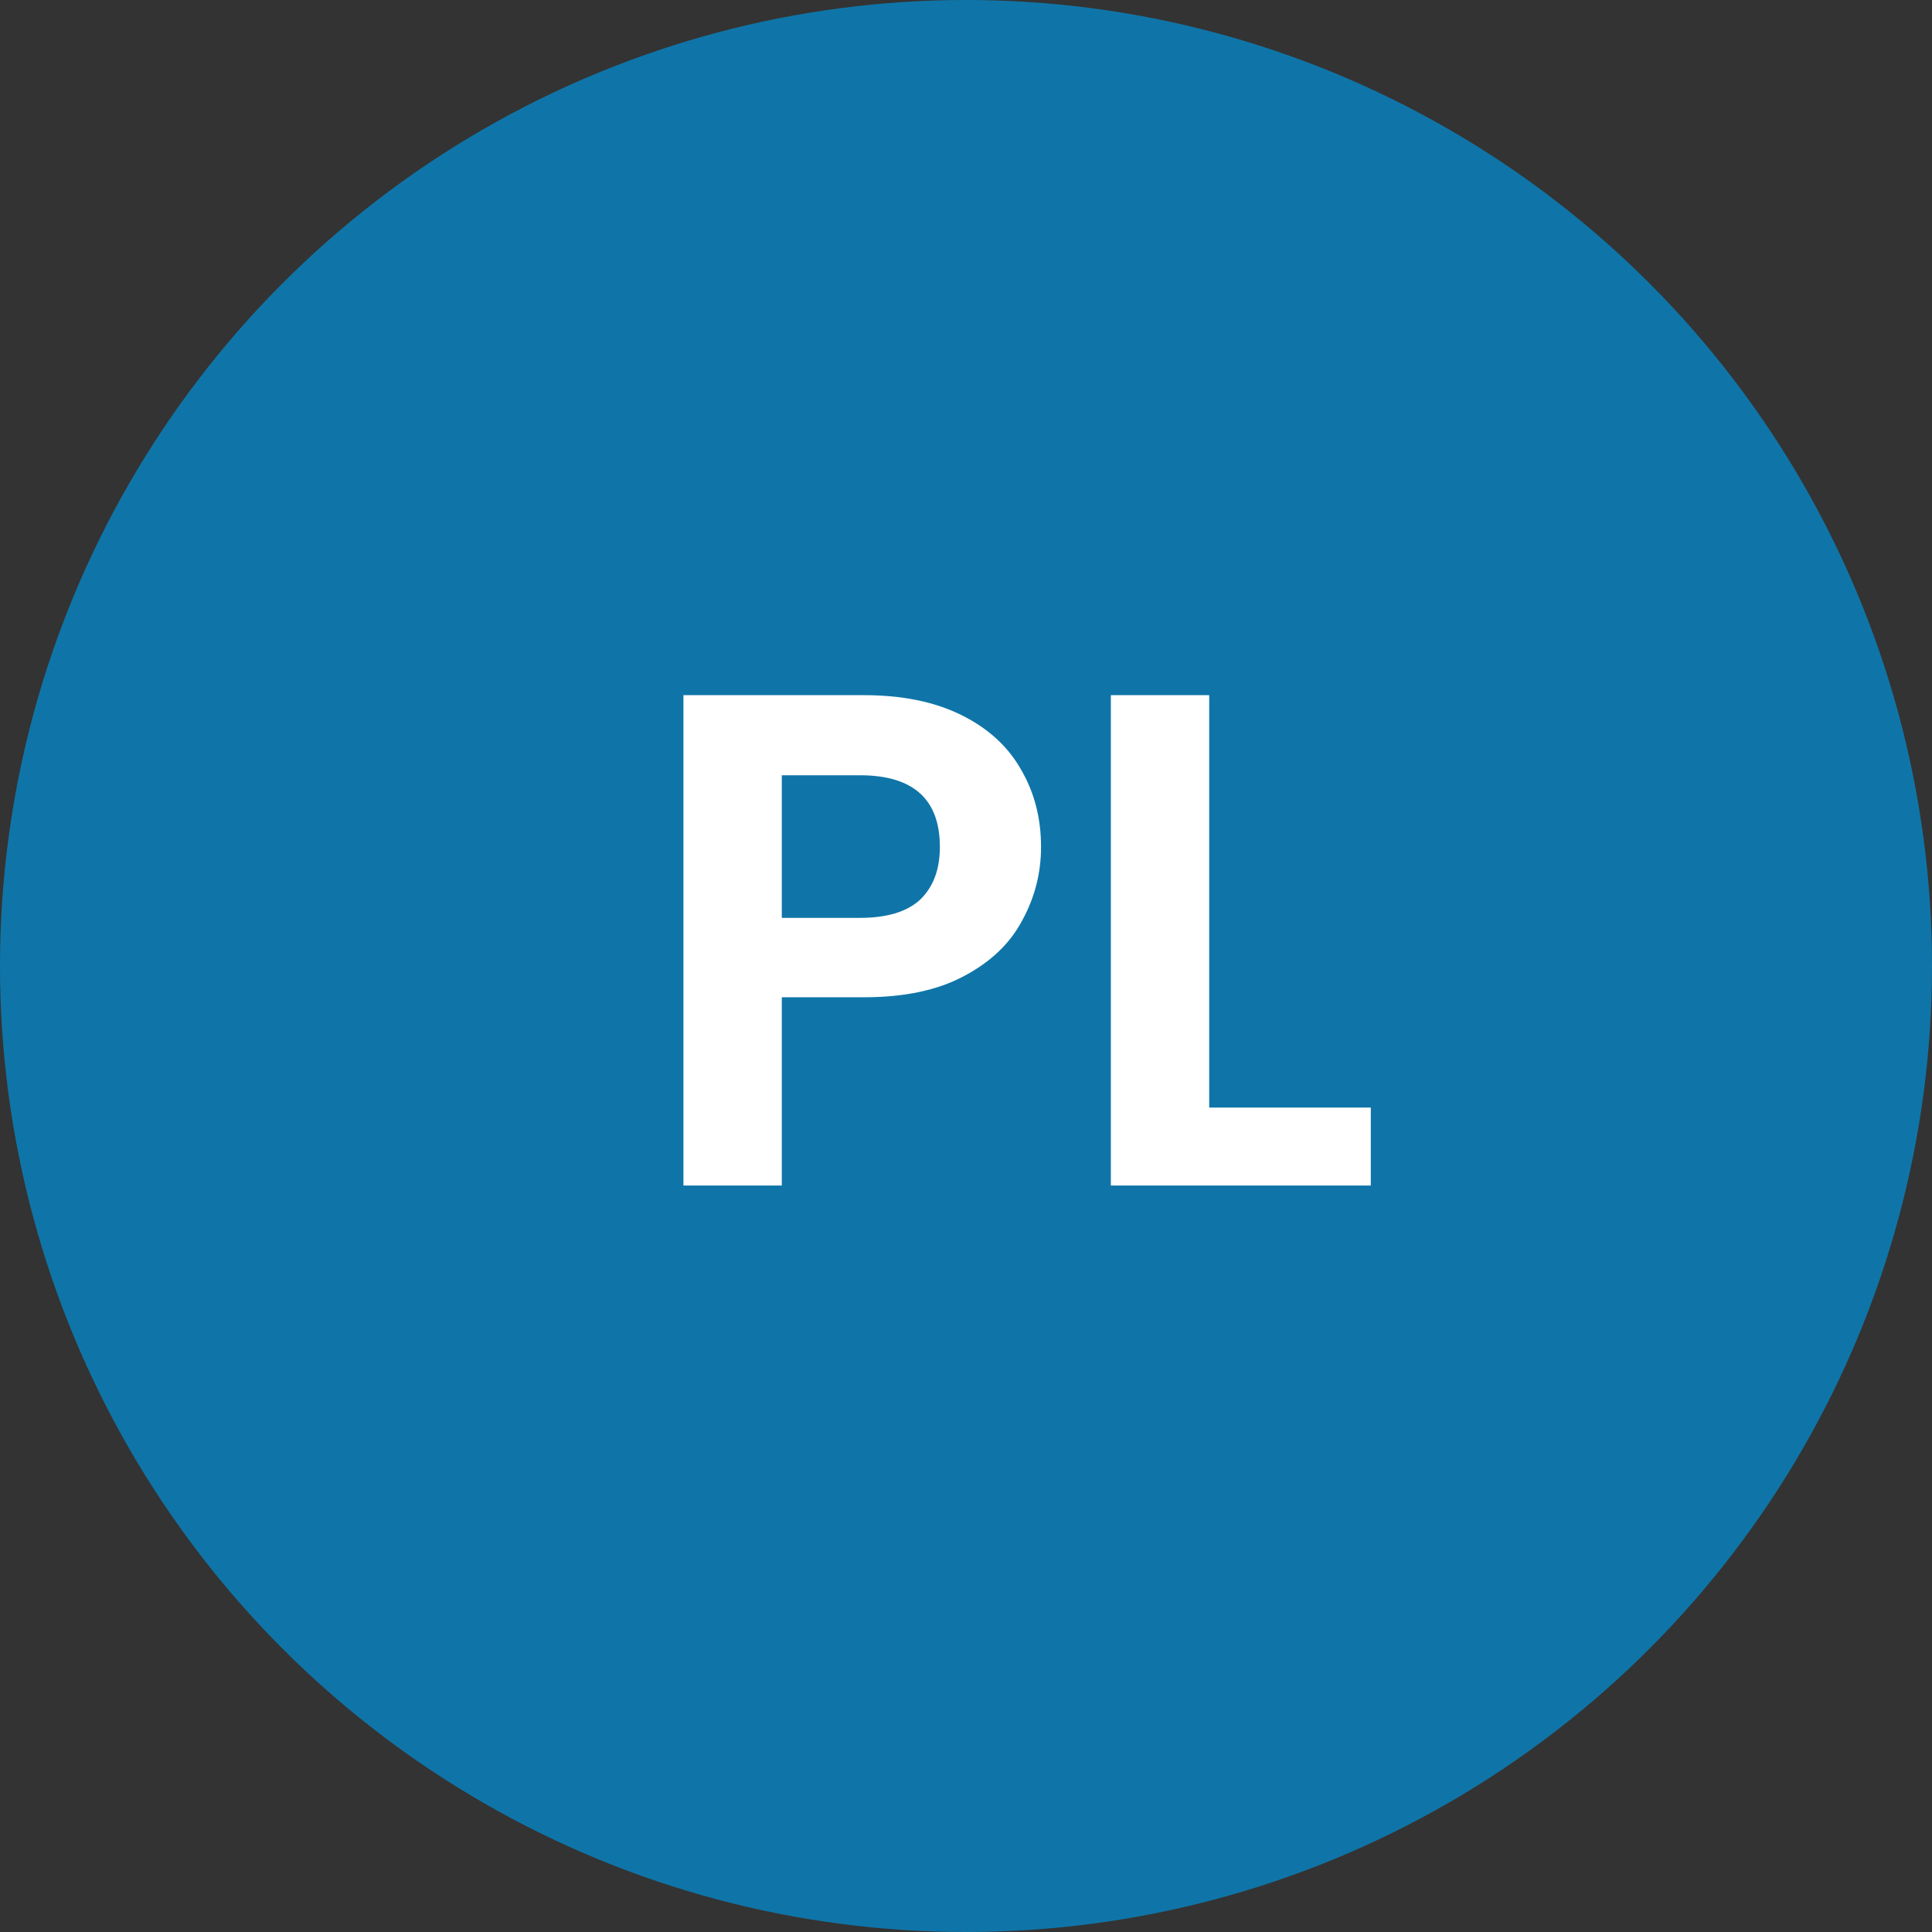
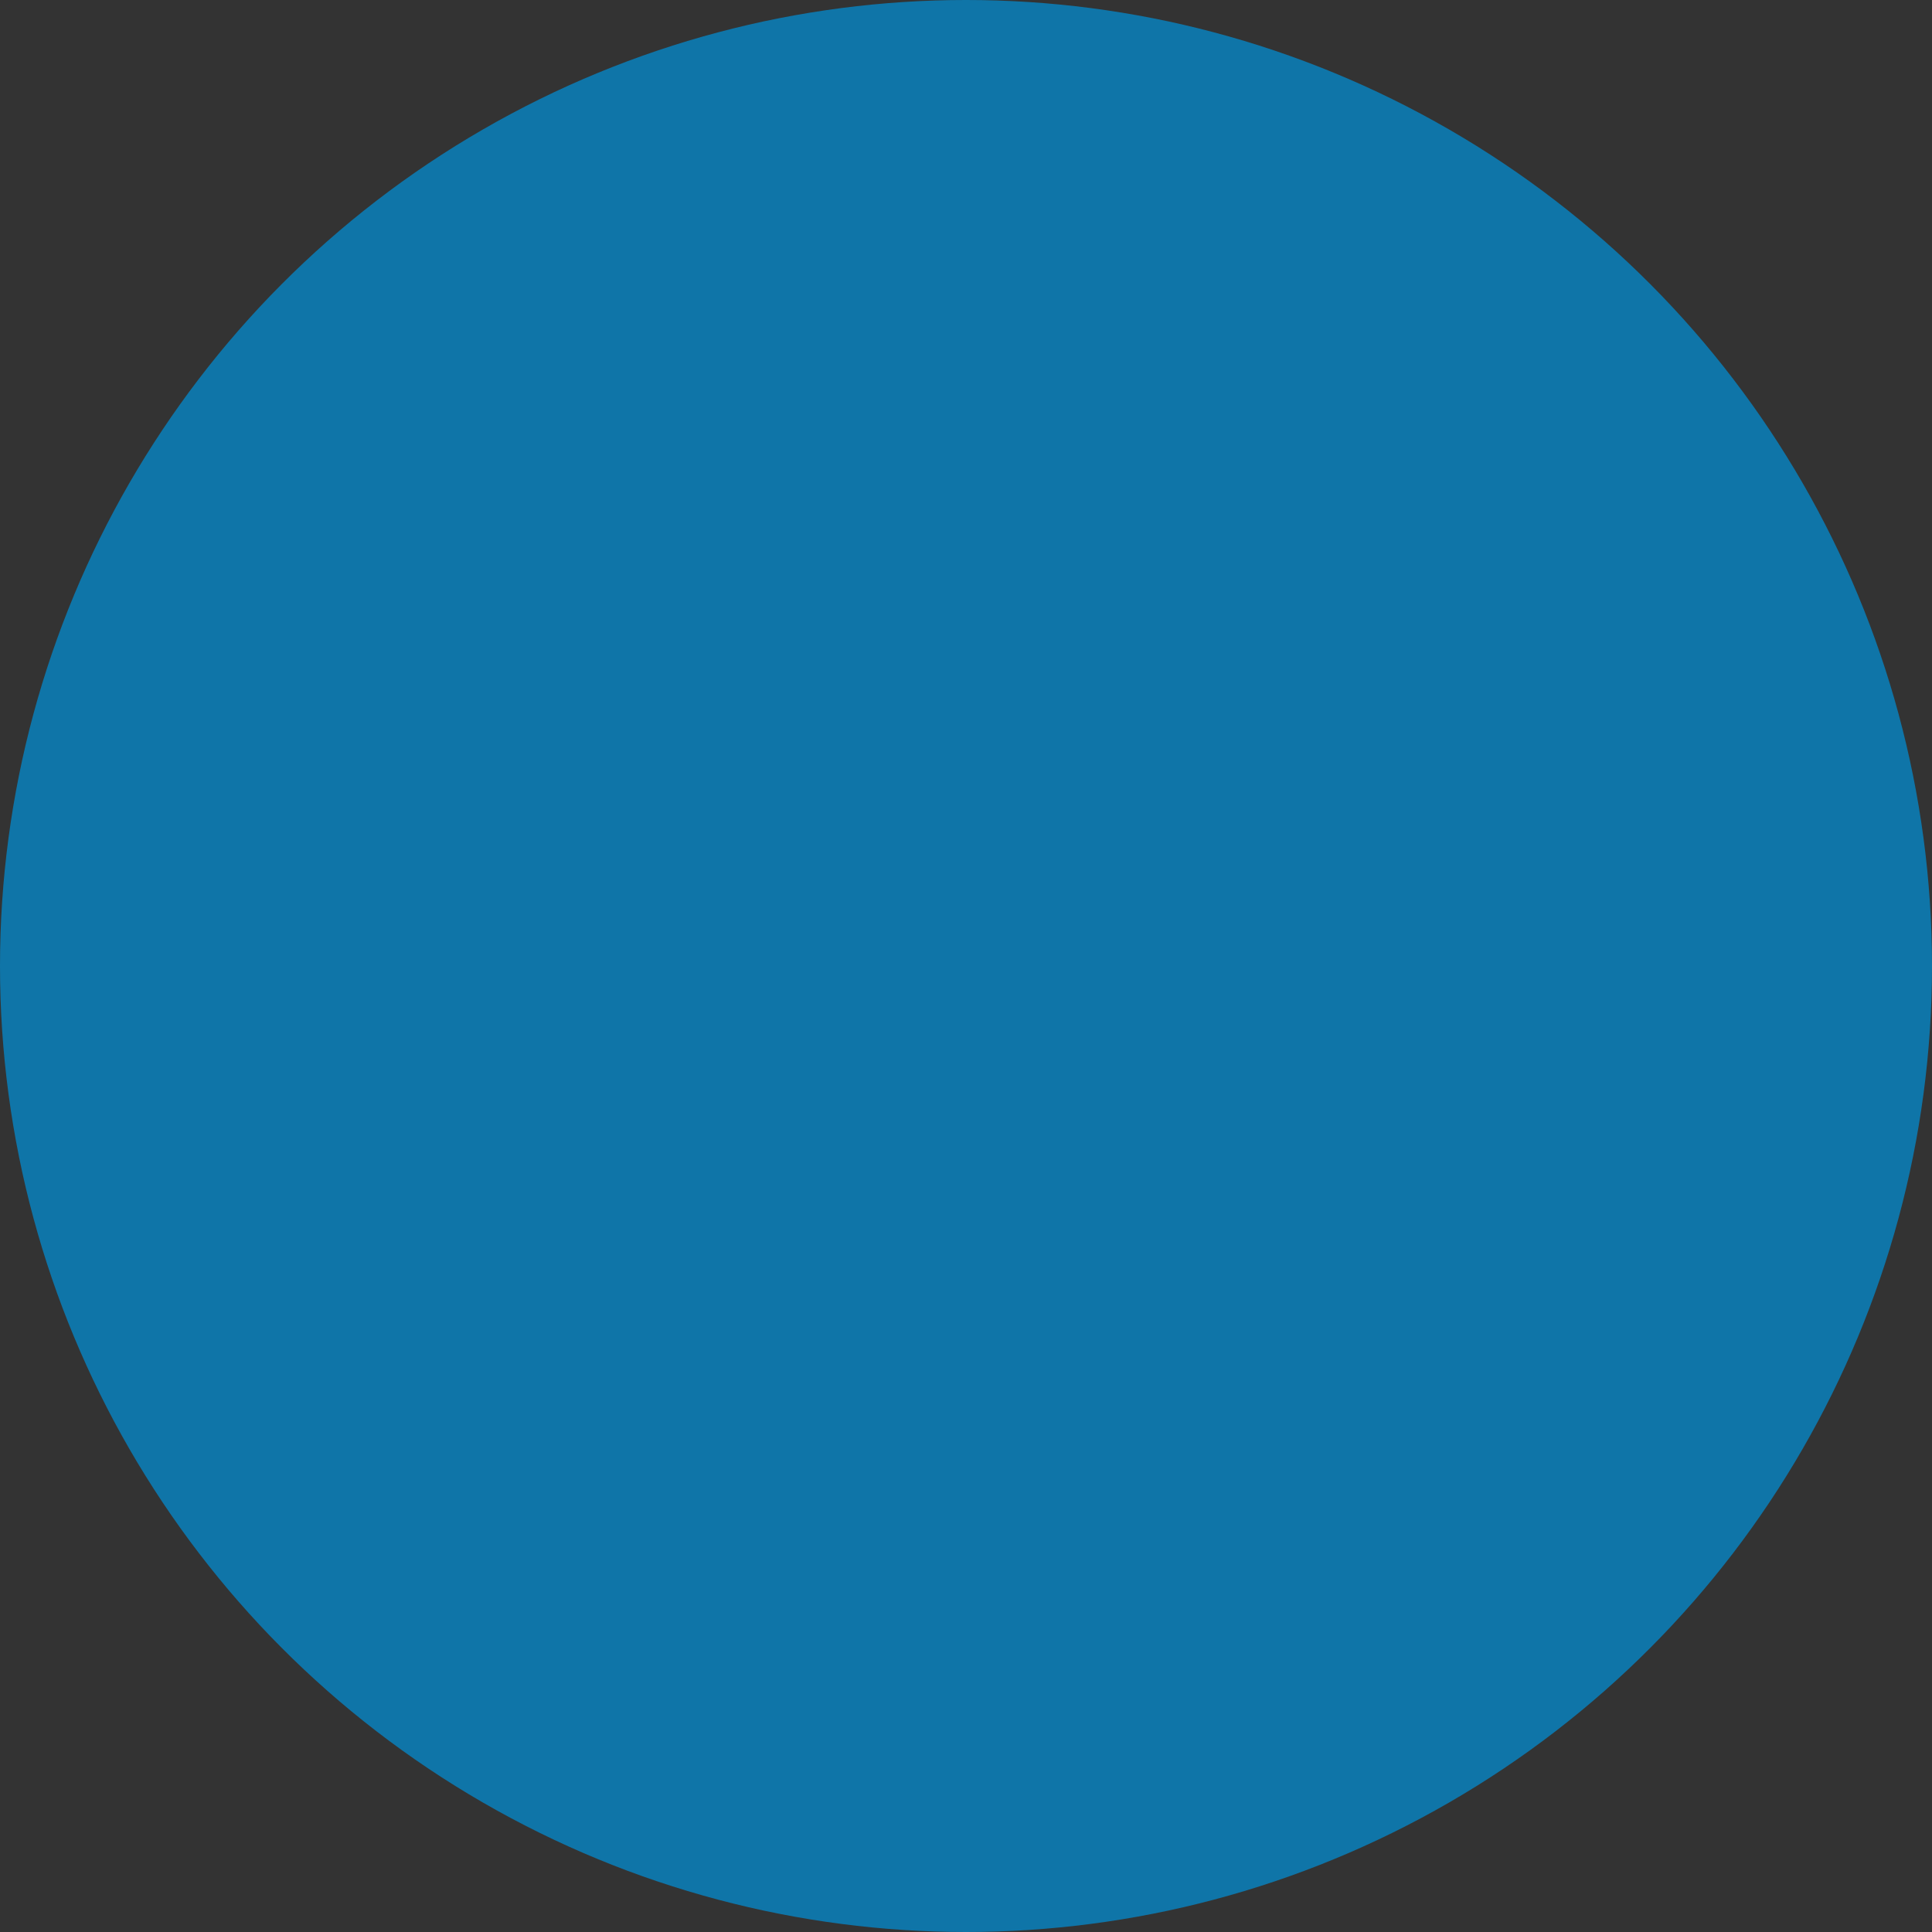
<svg xmlns="http://www.w3.org/2000/svg" width="44" height="44" viewBox="0 0 44 44" fill="none">
  <rect x="0" y="0" width="44" height="44" fill="#333333" stroke="none" />
  <circle cx="22" cy="22" r="22" fill="#0F75A8" />
-   <path d="M23.709 19.288C23.709 19.885 23.565 20.445 23.277 20.968C23 21.491 22.557 21.912 21.949 22.232C21.352 22.552 20.594 22.712 19.677 22.712H17.805V27H15.565V15.832H19.677C20.541 15.832 21.277 15.981 21.885 16.28C22.493 16.579 22.946 16.989 23.245 17.512C23.554 18.035 23.709 18.627 23.709 19.288ZM19.581 20.904C20.2 20.904 20.658 20.765 20.957 20.488C21.256 20.2 21.405 19.8 21.405 19.288C21.405 18.2 20.797 17.656 19.581 17.656H17.805V20.904H19.581ZM27.539 25.224H31.219V27H25.299V15.832H27.539V25.224Z" fill="white" />
</svg>